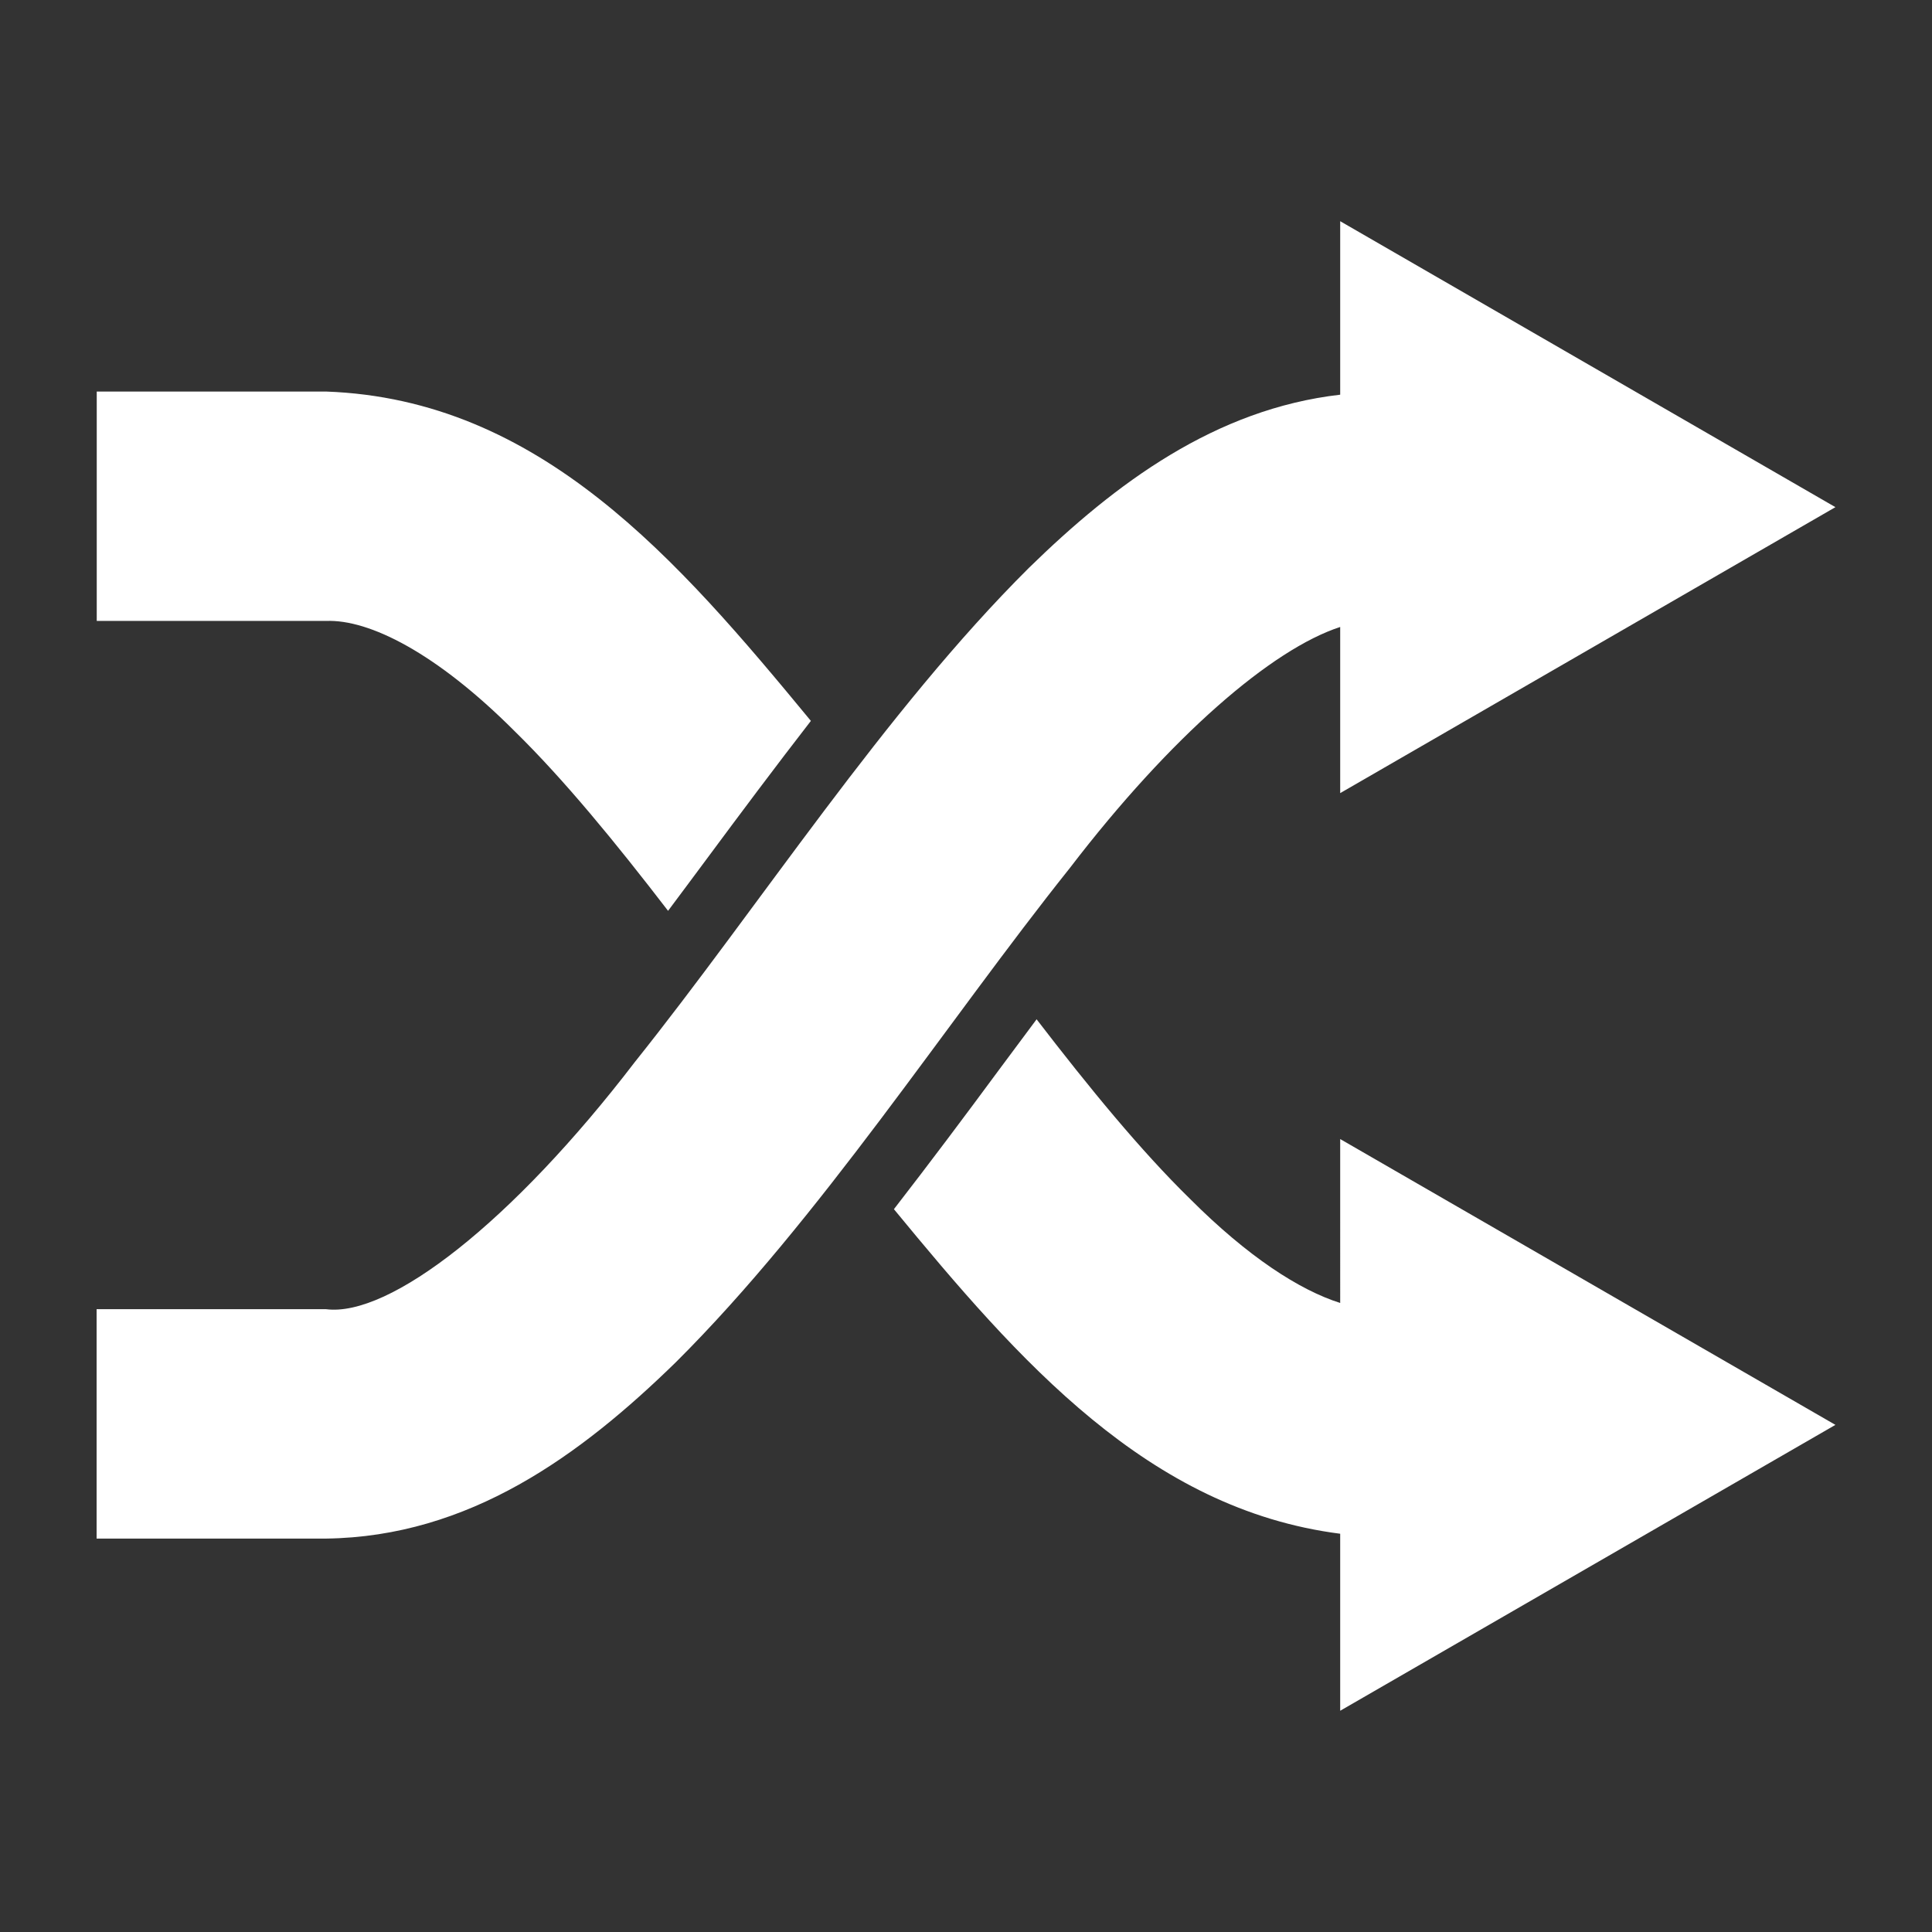
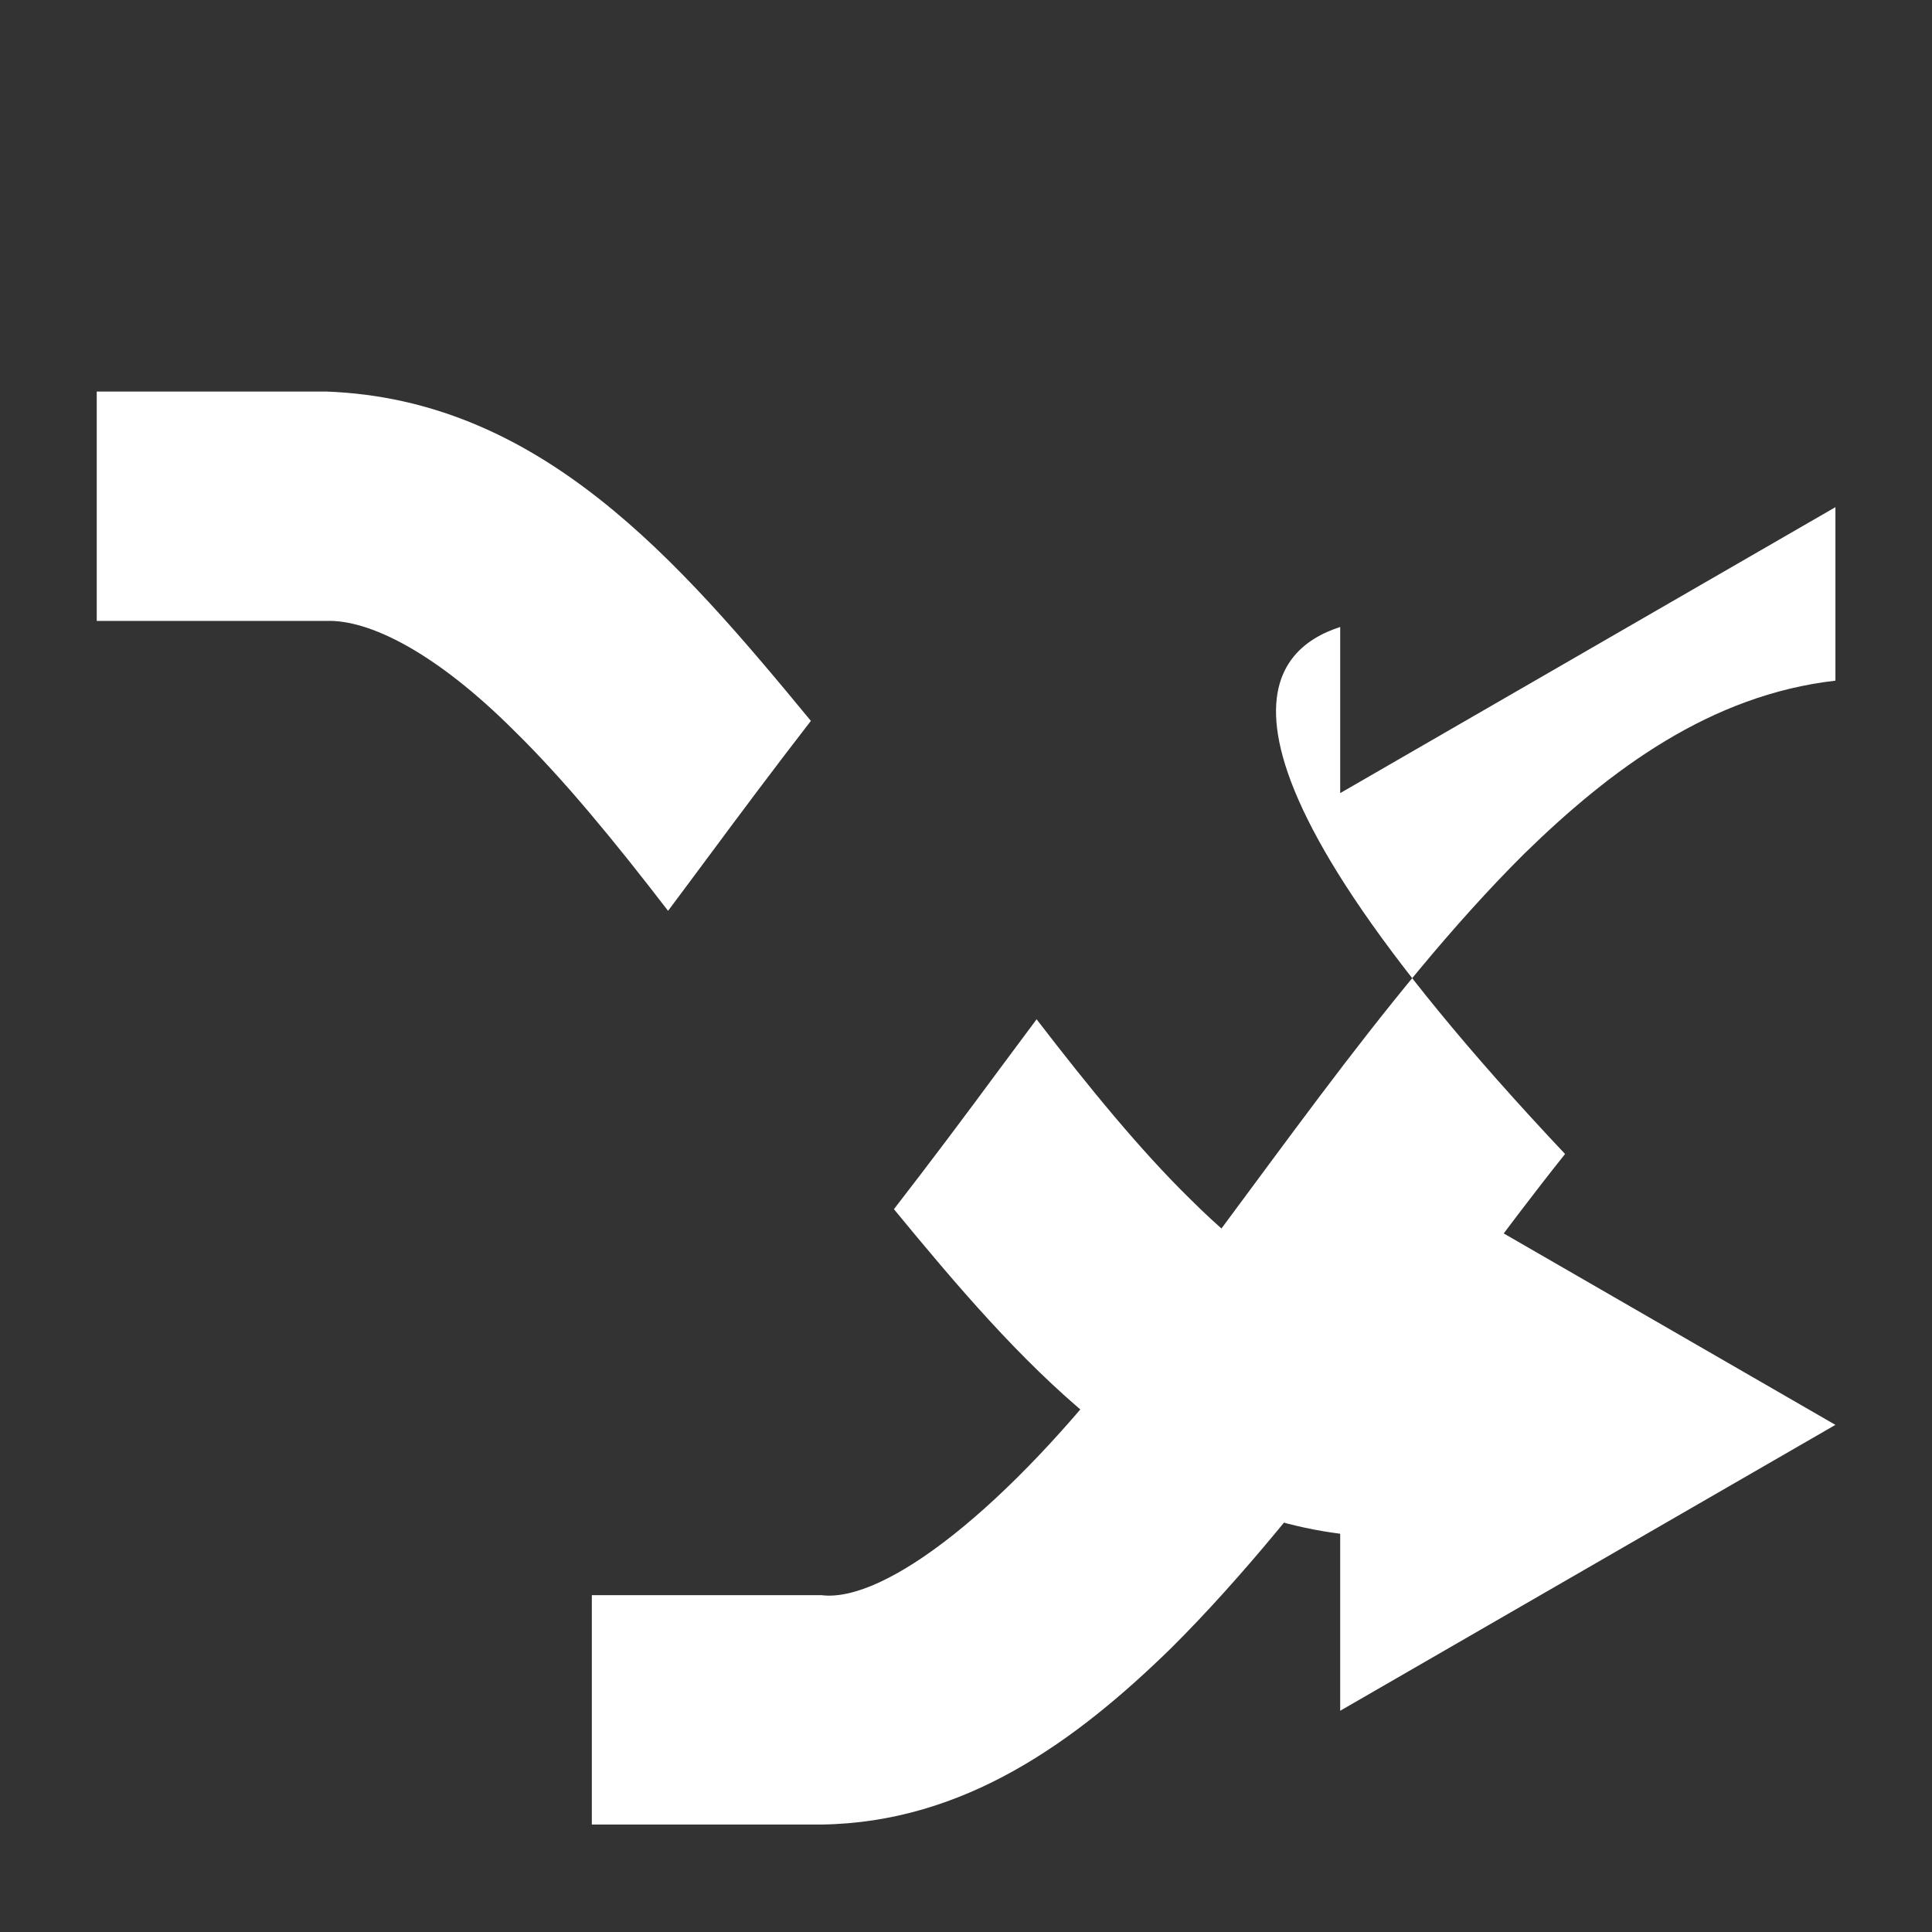
<svg xmlns="http://www.w3.org/2000/svg" width="1200" height="1200" version="1.1">
  <rect width="100%" height="100%" fill="#333333" stroke="none" />
  <g transform="scale(40.709) translate(-1.261, -1.262)">
    <g fill="#ffffff">
-       <path d="M21.709,21.142c-0.618-0.195-1.407-0.703-2.291-1.588c-0.757-0.741-1.539-1.697-2.341-2.74  c-0.19,0.256-0.381,0.51-0.573,0.77c-0.523,0.709-1.059,1.424-1.604,2.127c1.903,2.312,3.88,4.578,6.809,4.952v2.701l7.556-4.362  l-7.556-4.361V21.142z M9.115,12.42c0.756,0.741,1.538,1.697,2.339,2.739c0.195-0.262,0.39-0.521,0.587-0.788  c0.521-0.703,1.051-1.412,1.592-2.11C11.602,9.798,9.5,7.354,6.237,7.236h-3.5v3.5h3.5C6.893,10.71,7.919,11.222,9.115,12.42z   M21.709,10.828v2.535L29.265,9l-7.556-4.363v2.647c-1.904,0.219-3.425,1.348-4.751,2.644c-2.196,2.184-4.116,5.167-6.011,7.538  c-1.867,2.438-3.741,3.896-4.712,3.771h-3.5v3.5h3.5c2.185-0.029,3.879-1.266,5.34-2.693c2.194-2.184,4.116-5.166,6.009-7.538  C19.128,12.49,20.669,11.166,21.709,10.828z" />
+       <path d="M21.709,21.142c-0.618-0.195-1.407-0.703-2.291-1.588c-0.757-0.741-1.539-1.697-2.341-2.74  c-0.19,0.256-0.381,0.51-0.573,0.77c-0.523,0.709-1.059,1.424-1.604,2.127c1.903,2.312,3.88,4.578,6.809,4.952v2.701l7.556-4.362  l-7.556-4.361V21.142z M9.115,12.42c0.756,0.741,1.538,1.697,2.339,2.739c0.195-0.262,0.39-0.521,0.587-0.788  c0.521-0.703,1.051-1.412,1.592-2.11C11.602,9.798,9.5,7.354,6.237,7.236h-3.5v3.5h3.5C6.893,10.71,7.919,11.222,9.115,12.42z   M21.709,10.828v2.535L29.265,9v2.647c-1.904,0.219-3.425,1.348-4.751,2.644c-2.196,2.184-4.116,5.167-6.011,7.538  c-1.867,2.438-3.741,3.896-4.712,3.771h-3.5v3.5h3.5c2.185-0.029,3.879-1.266,5.34-2.693c2.194-2.184,4.116-5.166,6.009-7.538  C19.128,12.49,20.669,11.166,21.709,10.828z" />
    </g>
  </g>
</svg>